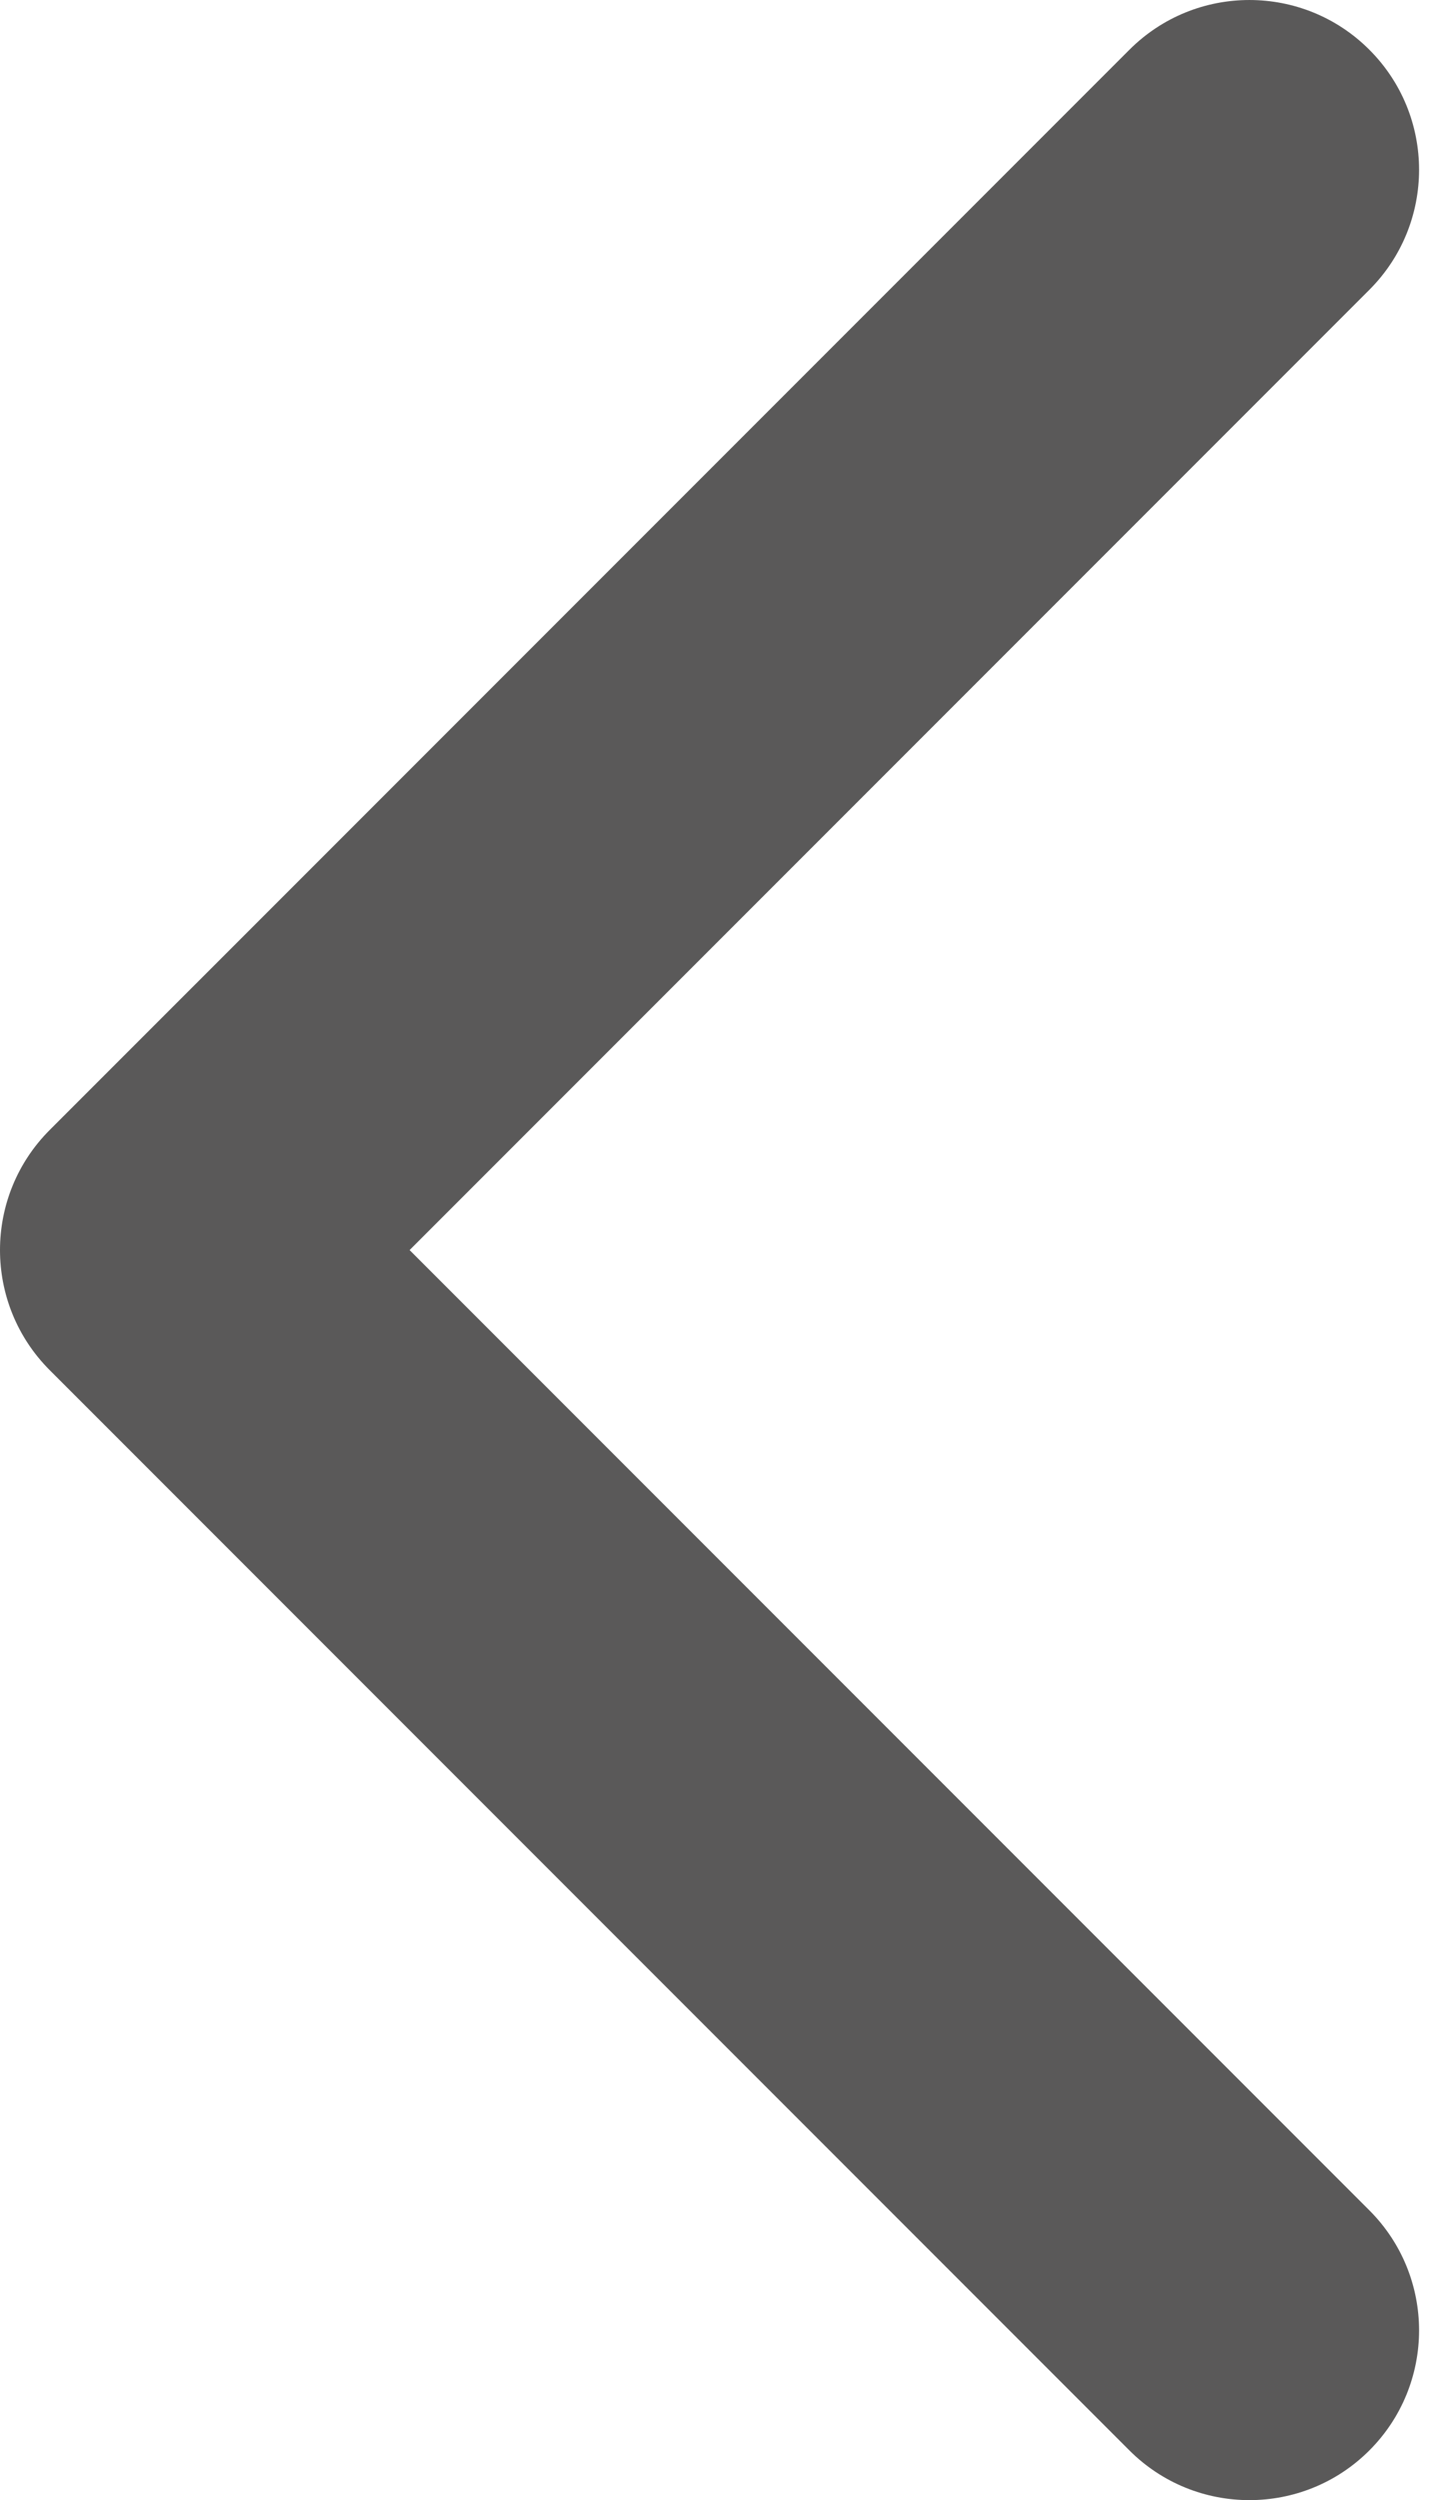
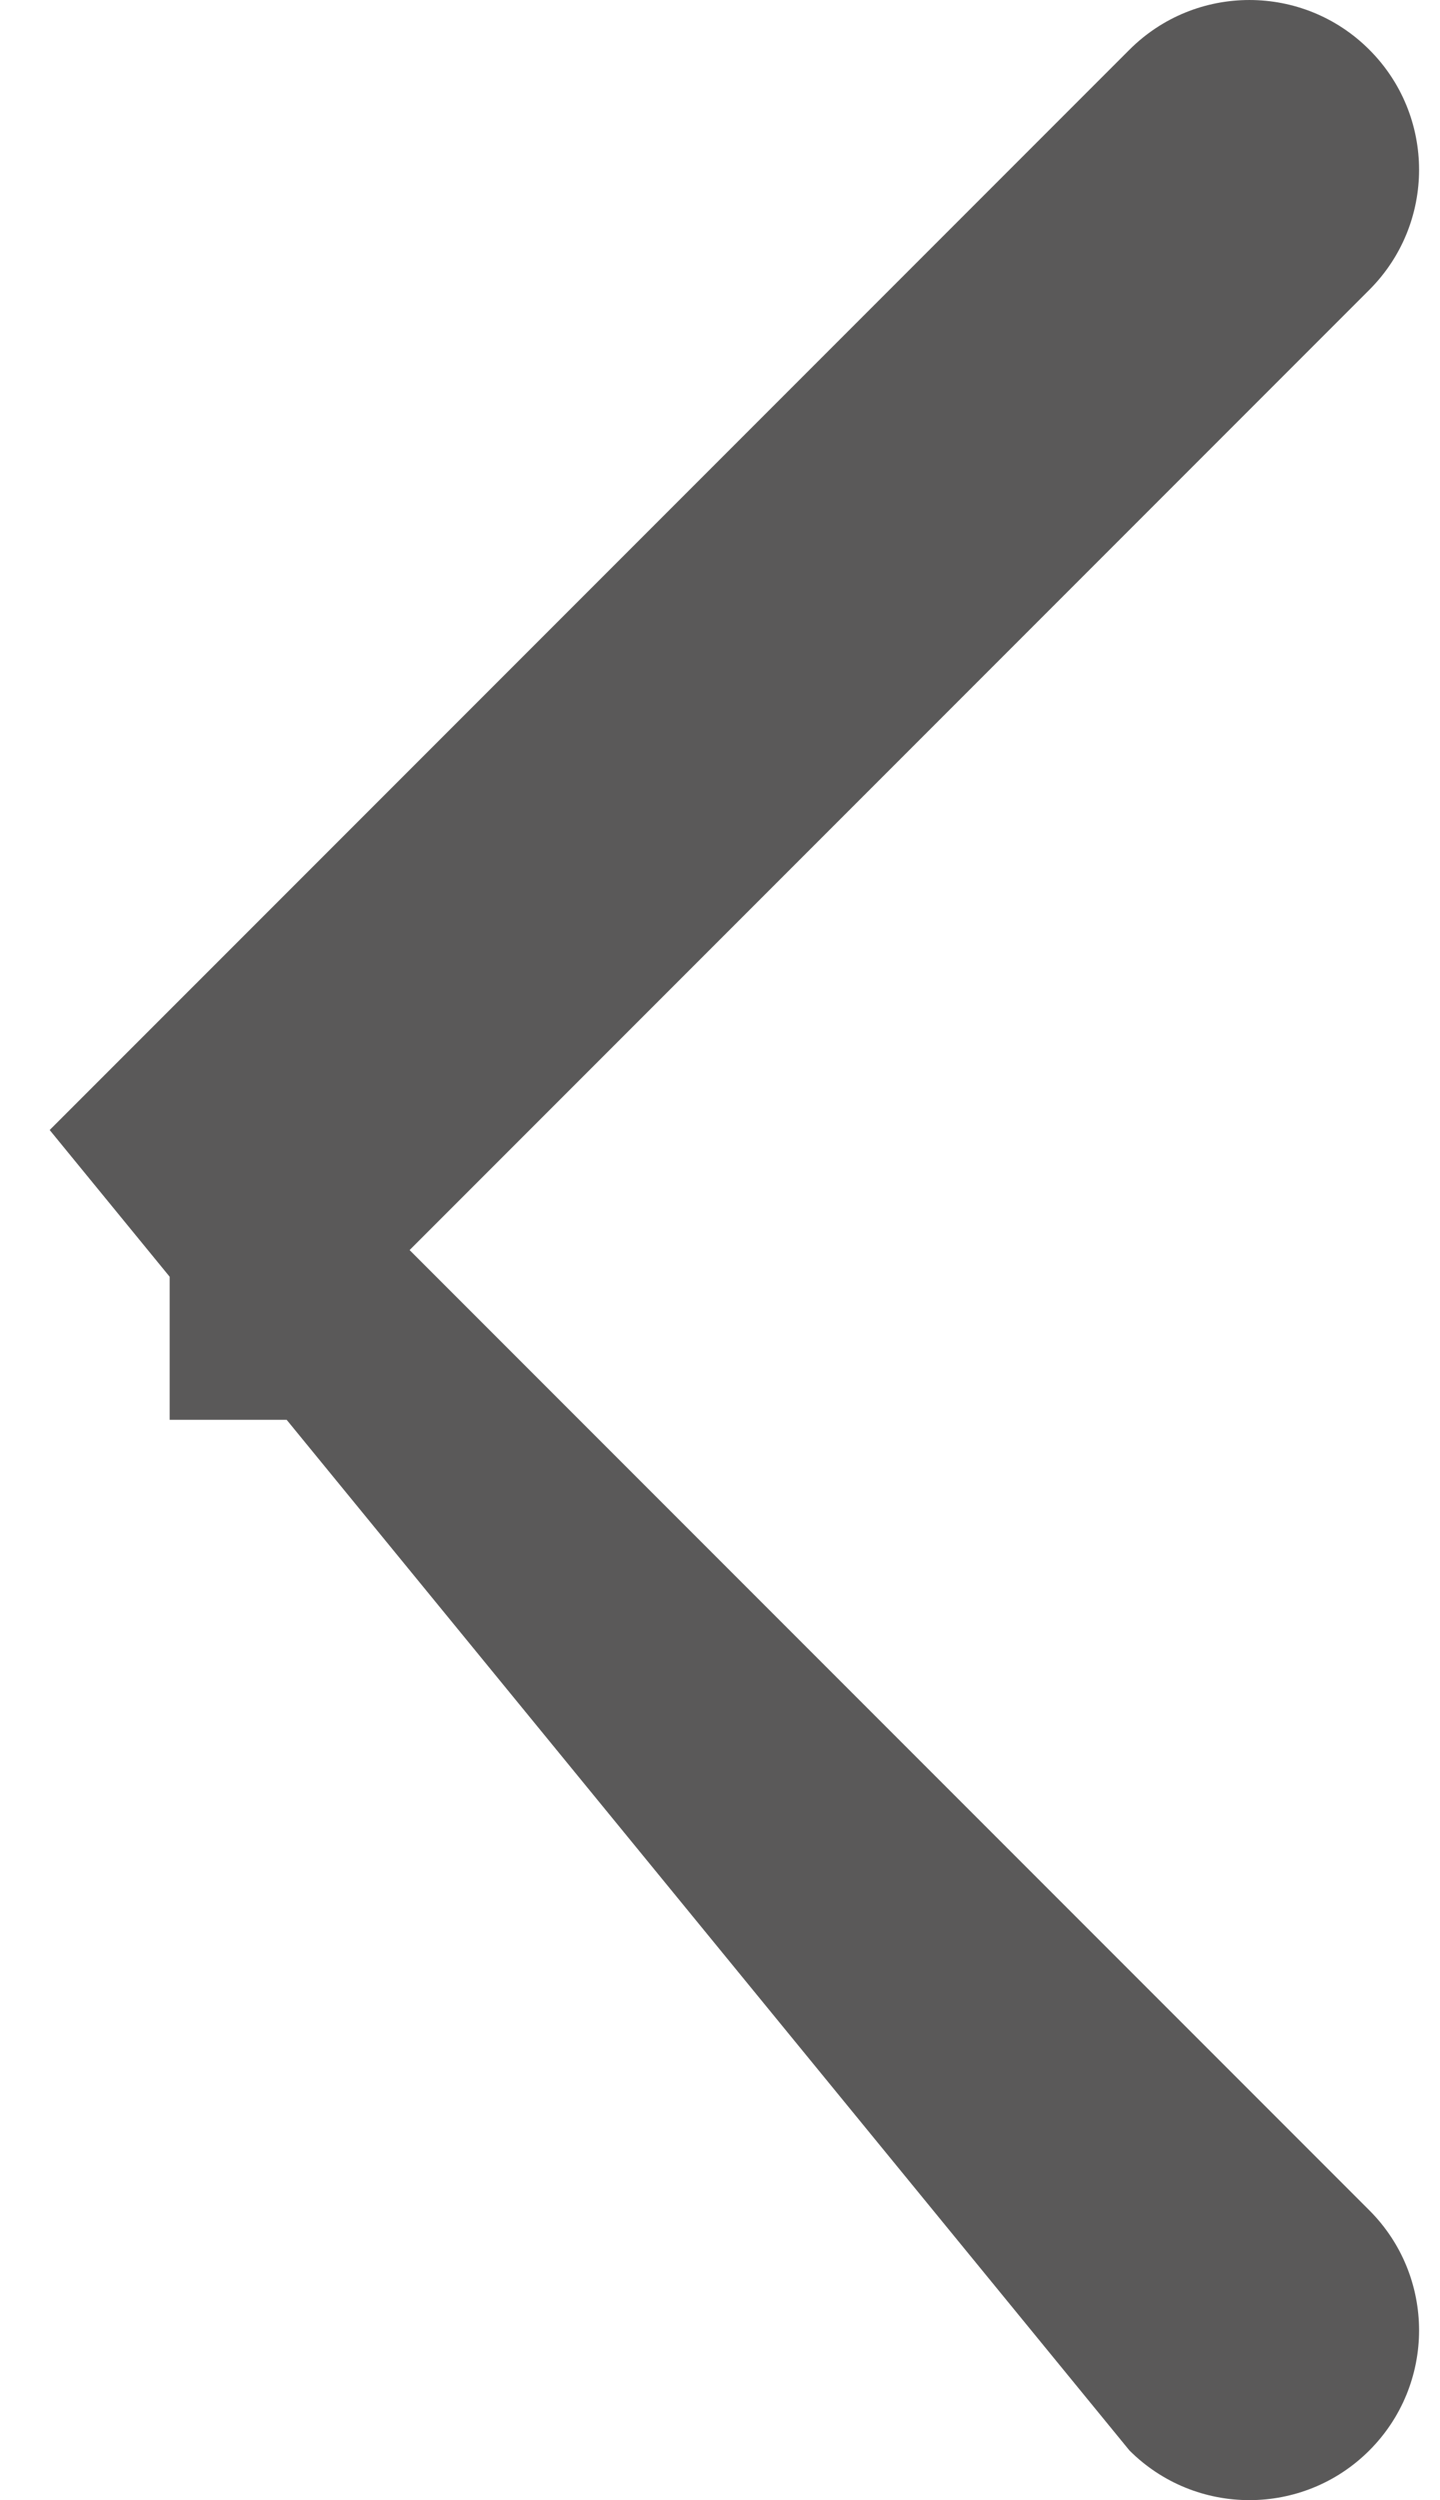
<svg xmlns="http://www.w3.org/2000/svg" width="34" height="59" viewBox="0 0 34 59" fill="none">
-   <path d="M1.173 26.667C-0.391 28.232 -0.391 30.768 1.173 32.333L26.667 57.827C28.232 59.391 30.768 59.391 32.332 57.827C33.897 56.262 33.897 53.726 32.332 52.161L9.671 29.5L32.332 6.839C33.897 5.274 33.897 2.738 32.332 1.174C30.768 -0.391 28.232 -0.391 26.667 1.174L1.173 26.667ZM8.012 25.494H4.006L4.006 33.506H8.012V25.494Z" fill="#5A5959" />
+   <path d="M1.173 26.667L26.667 57.827C28.232 59.391 30.768 59.391 32.332 57.827C33.897 56.262 33.897 53.726 32.332 52.161L9.671 29.5L32.332 6.839C33.897 5.274 33.897 2.738 32.332 1.174C30.768 -0.391 28.232 -0.391 26.667 1.174L1.173 26.667ZM8.012 25.494H4.006L4.006 33.506H8.012V25.494Z" fill="#5A5959" />
</svg>